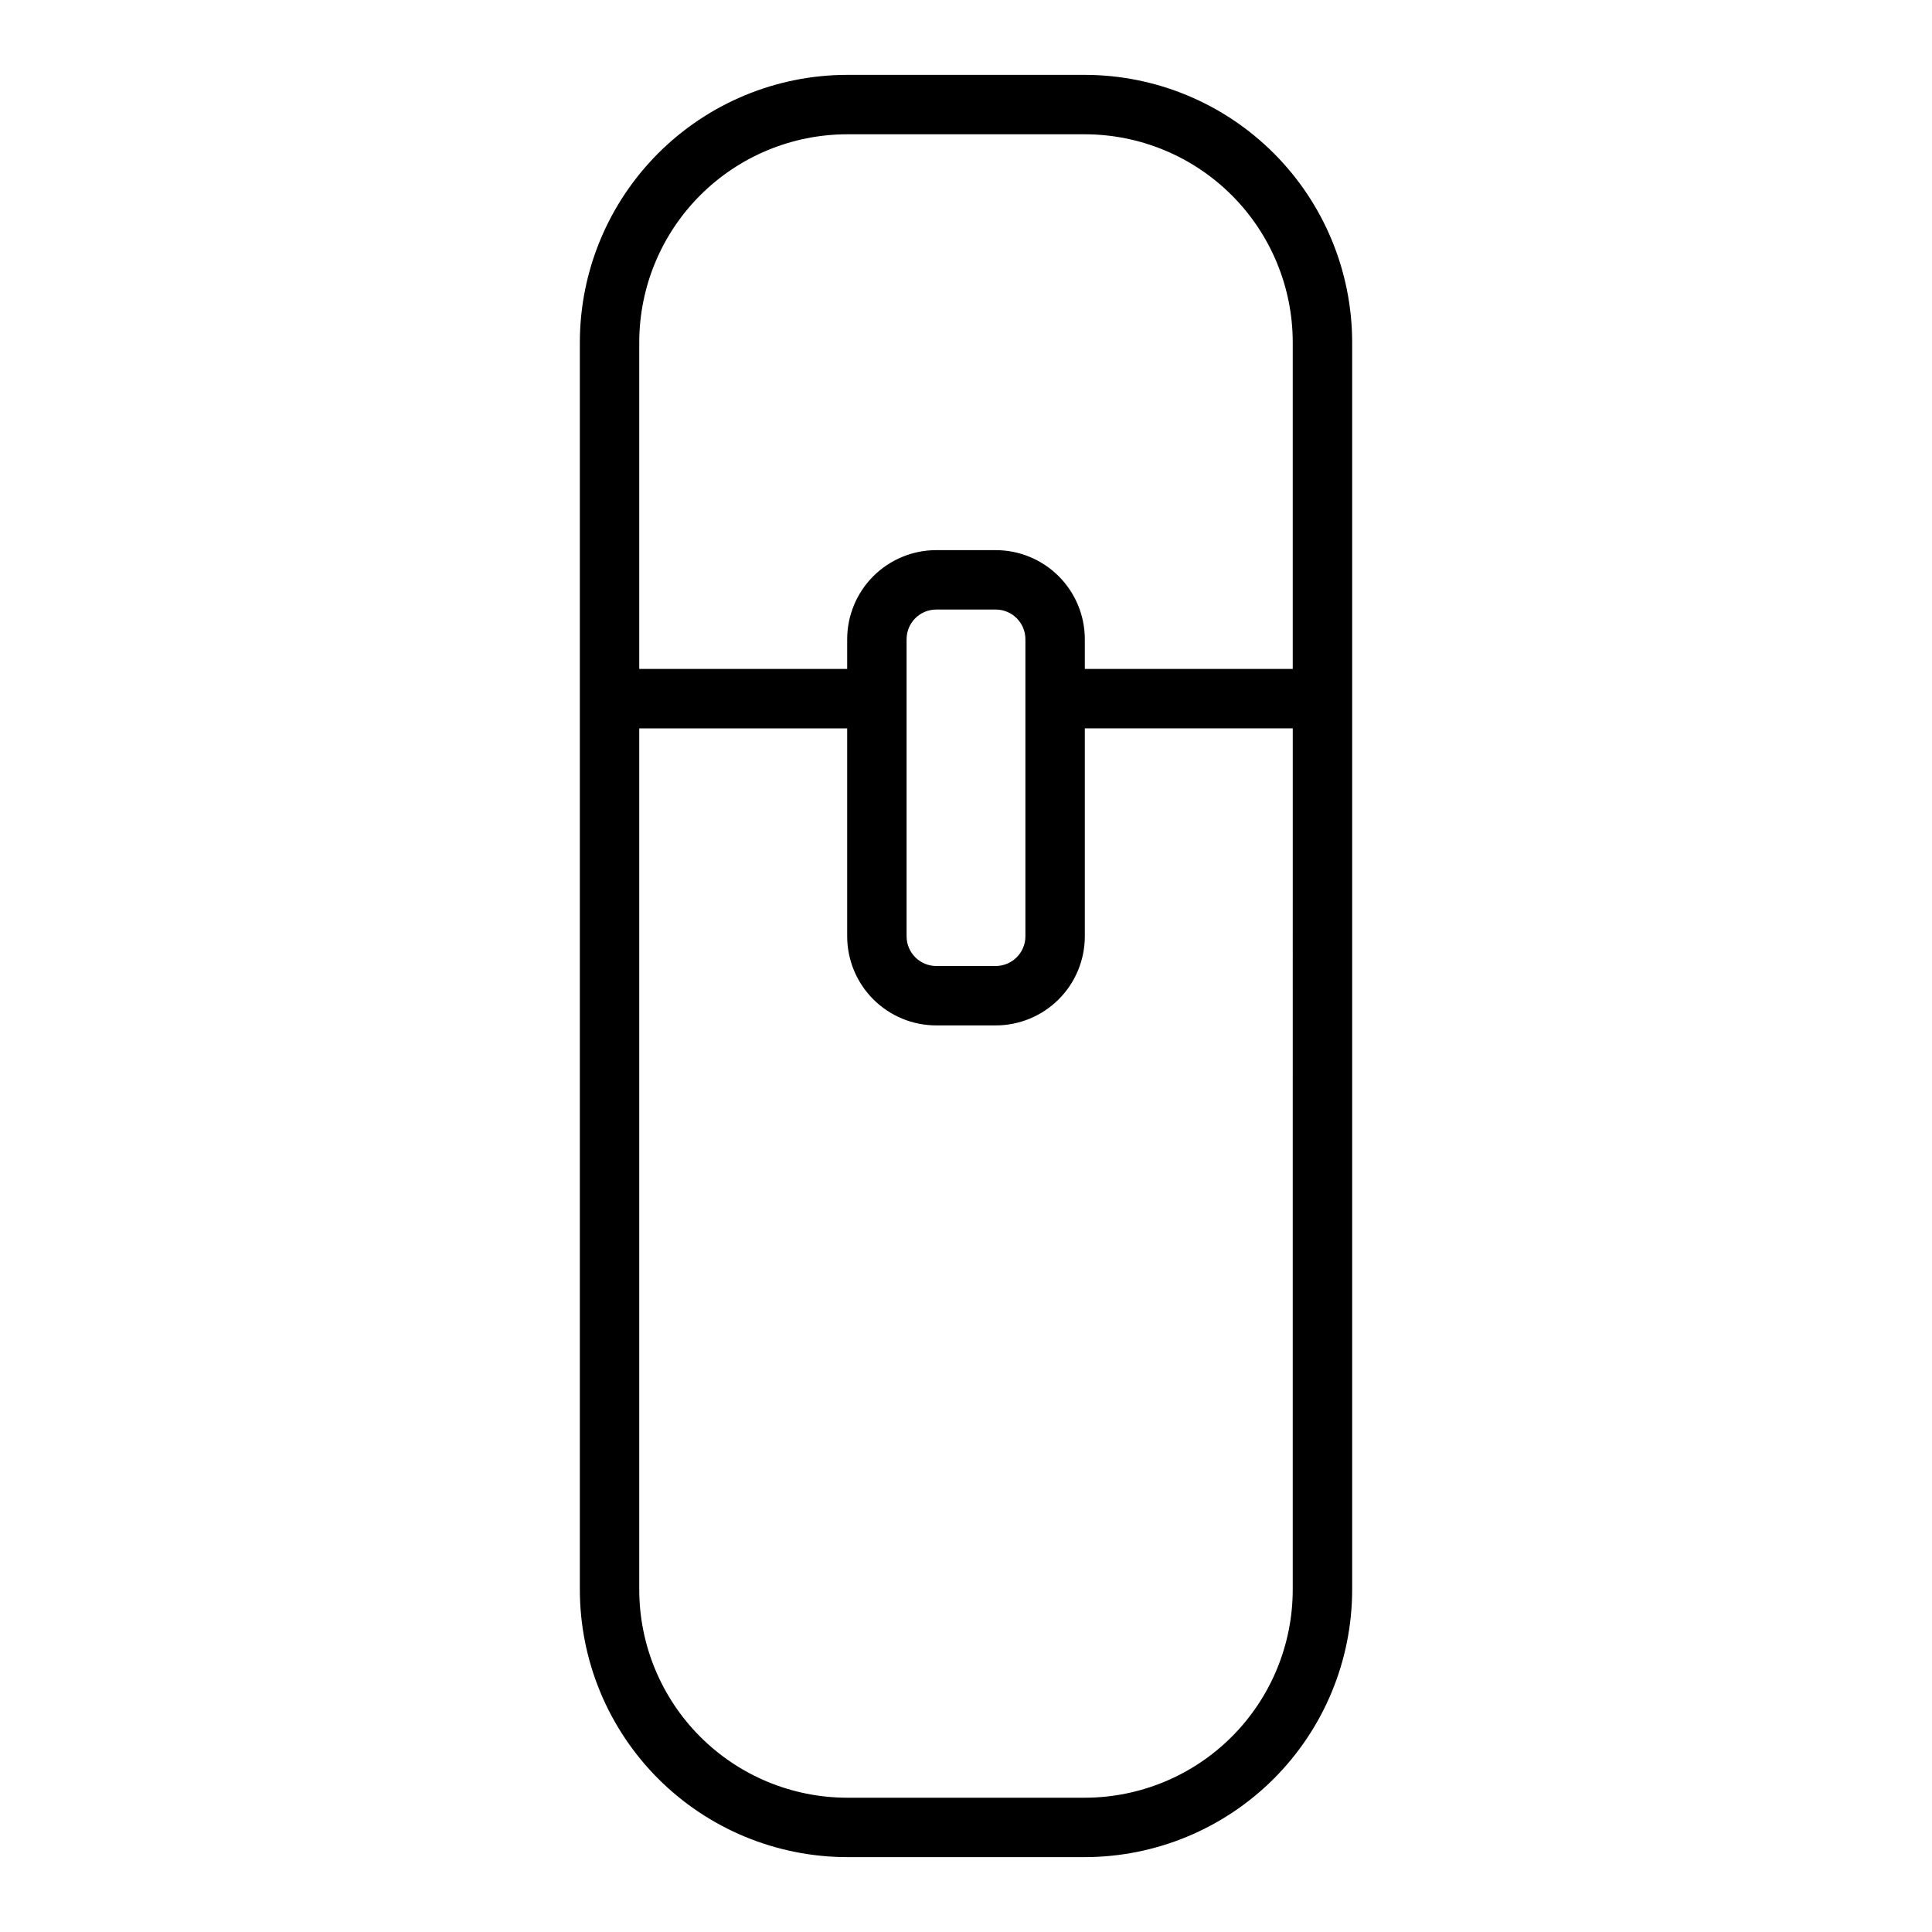
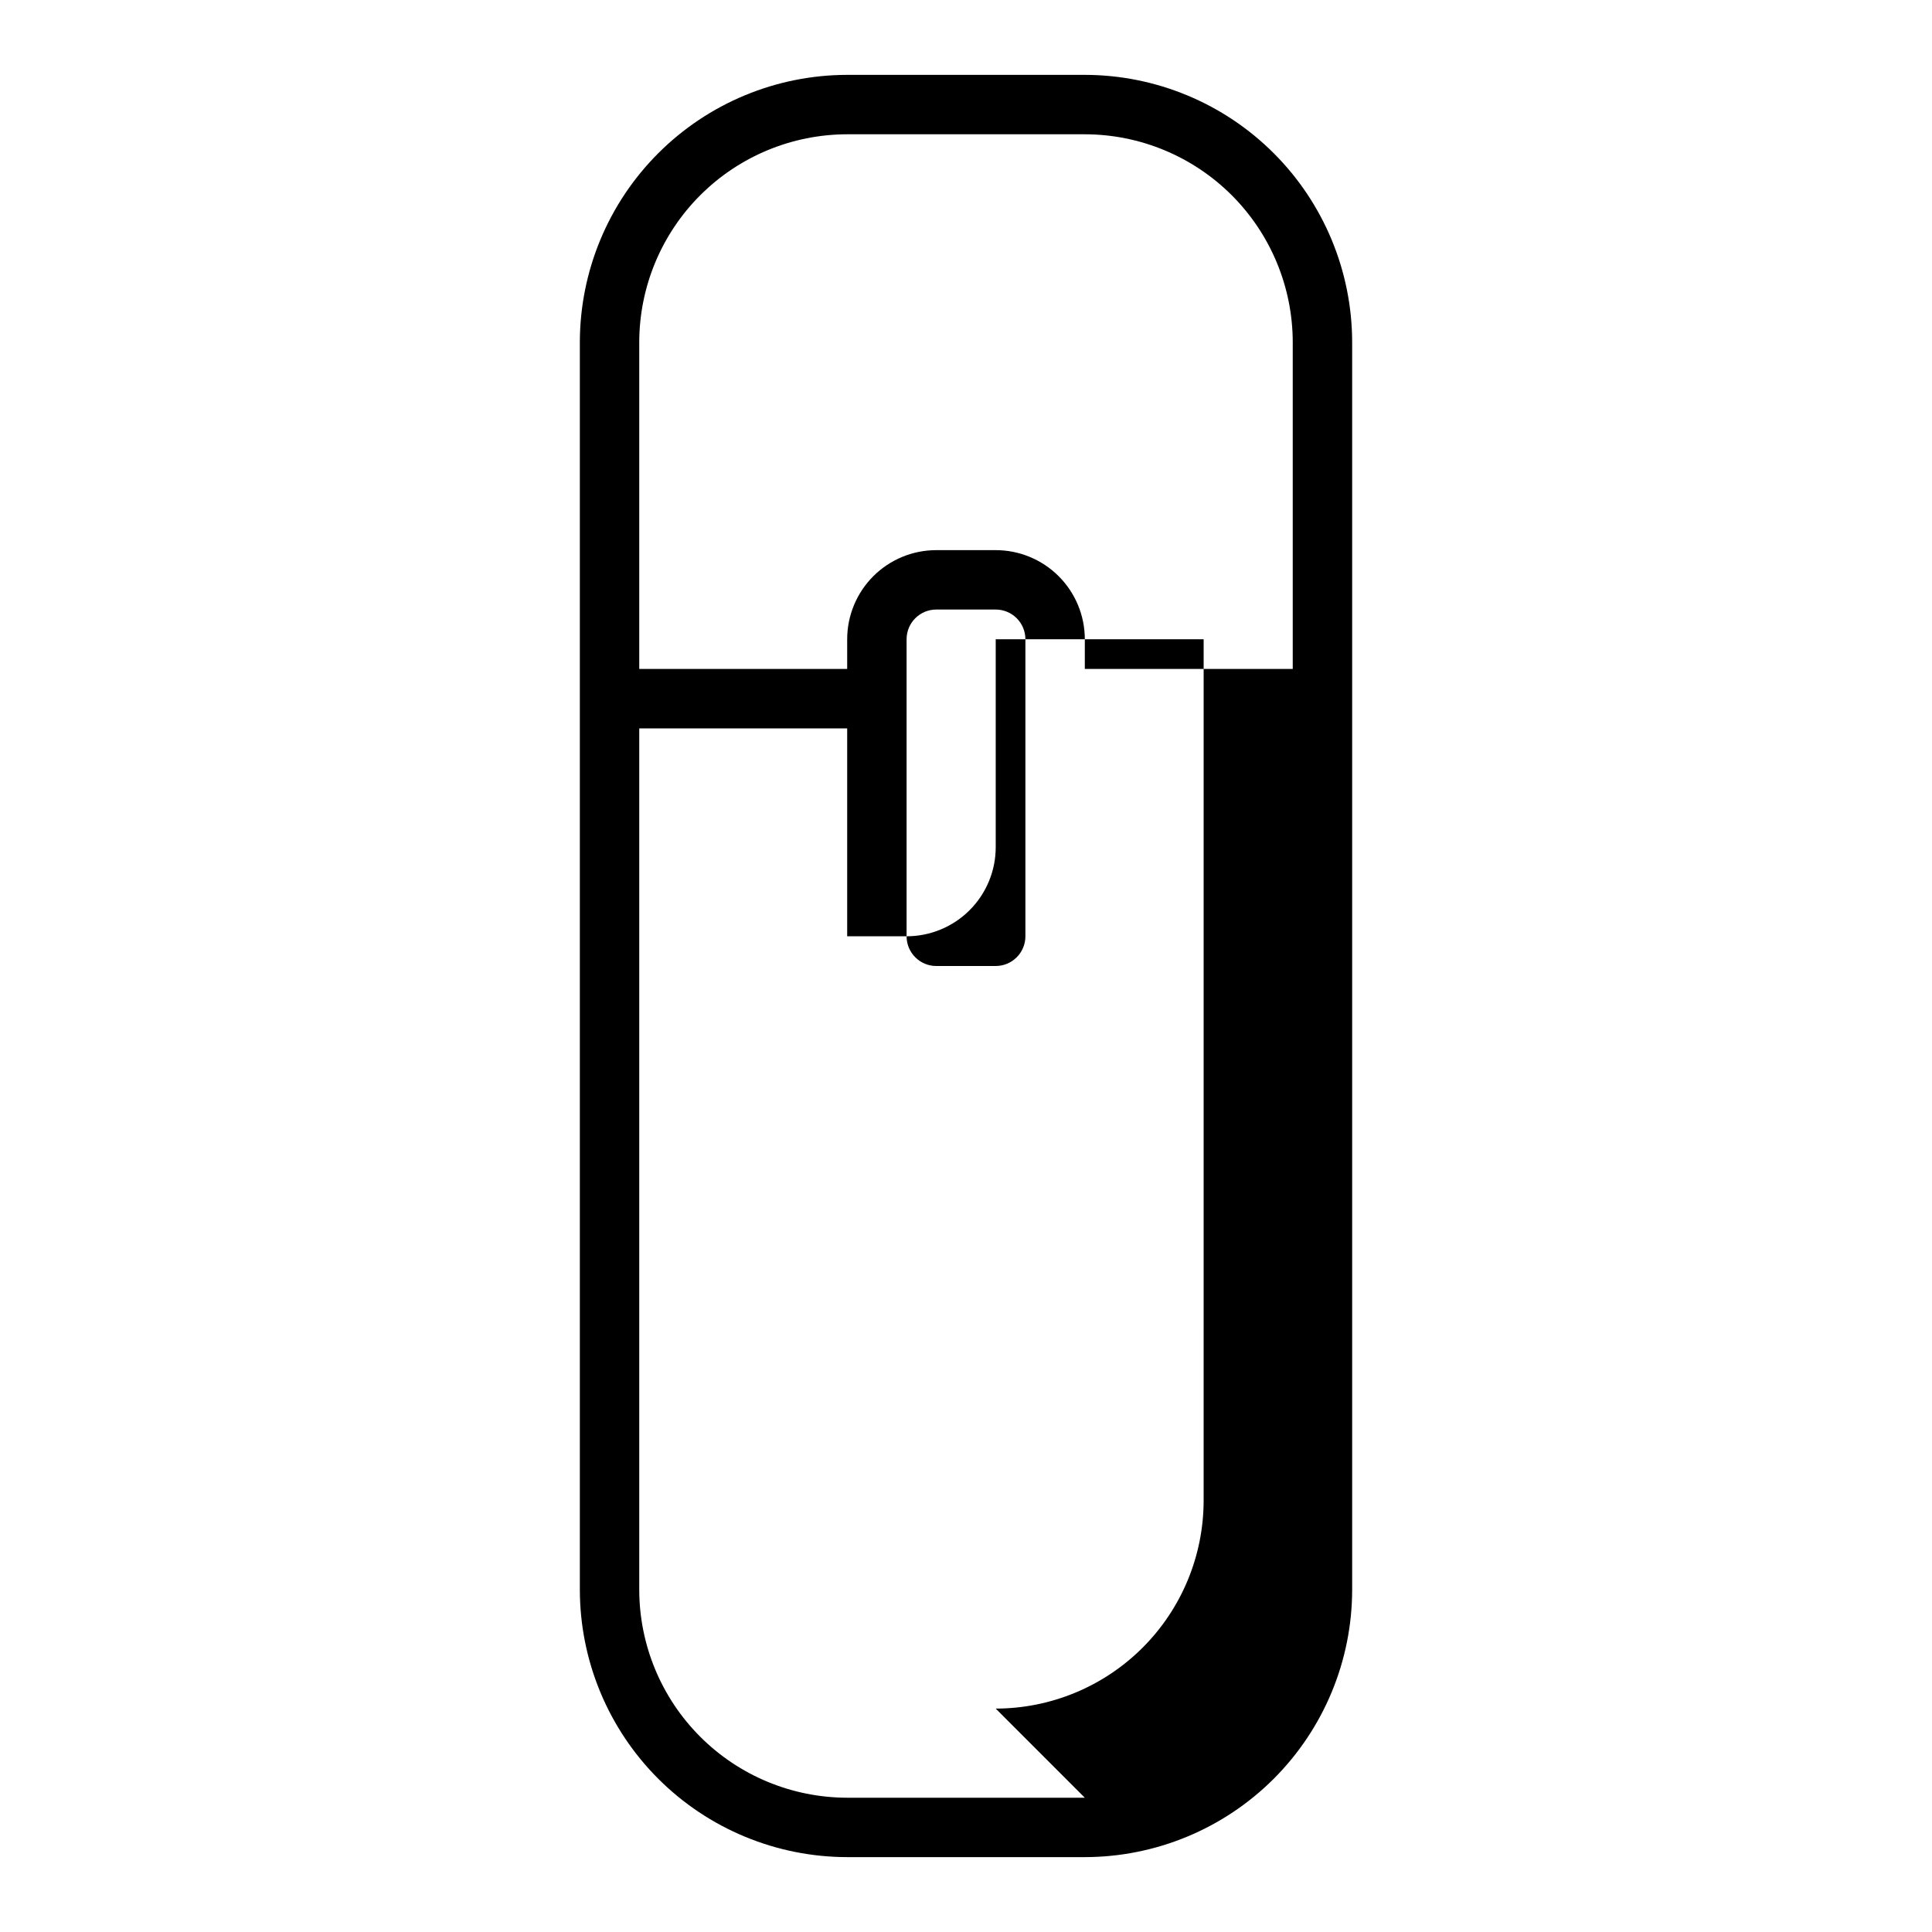
<svg xmlns="http://www.w3.org/2000/svg" fill="#000000" width="800px" height="800px" version="1.1" viewBox="144 144 512 512">
-   <path d="m431.49 163.84h-62.977c-18.785 0.023-36.793 7.492-50.074 20.777-13.285 13.281-20.754 31.289-20.773 50.074v330.62c0.02 18.781 7.488 36.789 20.773 50.074 13.281 13.281 31.289 20.75 50.074 20.773h62.977c18.781-0.023 36.789-7.492 50.074-20.773 13.281-13.285 20.75-31.293 20.773-50.074v-330.62c-0.023-18.785-7.492-36.793-20.773-50.074-13.285-13.285-31.293-20.754-50.074-20.777zm-62.977 15.746h62.977c14.605 0.02 28.613 5.832 38.941 16.16 10.332 10.328 16.141 24.336 16.16 38.945v86.59h-55.102v-7.871c0-6.262-2.488-12.27-6.918-16.699-4.43-4.43-10.438-6.918-16.699-6.918h-15.746c-6.262 0-12.27 2.488-16.699 6.918-4.426 4.43-6.914 10.438-6.914 16.699v7.871h-55.105v-86.59c0.02-14.609 5.832-28.617 16.16-38.945 10.332-10.328 24.336-16.141 38.945-16.16zm47.23 133.82v78.719c0 2.09-0.828 4.09-2.305 5.566-1.477 1.477-3.481 2.309-5.566 2.309h-15.746c-4.348 0-7.871-3.527-7.871-7.875v-78.719c0-4.348 3.523-7.871 7.871-7.871h15.746c2.086 0 4.09 0.828 5.566 2.305 1.477 1.477 2.305 3.481 2.305 5.566zm15.742 307.01h-62.973c-14.609-0.02-28.613-5.828-38.945-16.16-10.328-10.328-16.141-24.336-16.16-38.941v-228.29h55.105v55.105-0.004c0 6.266 2.488 12.273 6.914 16.699 4.43 4.43 10.438 6.918 16.699 6.918h15.746c6.262 0 12.27-2.488 16.699-6.918 4.43-4.426 6.918-10.434 6.918-16.699v-55.102h55.105l-0.004 228.29c-0.02 14.605-5.828 28.613-16.16 38.941-10.328 10.332-24.336 16.141-38.941 16.16z" />
+   <path d="m431.49 163.84h-62.977c-18.785 0.023-36.793 7.492-50.074 20.777-13.285 13.281-20.754 31.289-20.773 50.074v330.62c0.02 18.781 7.488 36.789 20.773 50.074 13.281 13.281 31.289 20.75 50.074 20.773h62.977c18.781-0.023 36.789-7.492 50.074-20.773 13.281-13.285 20.75-31.293 20.773-50.074v-330.62c-0.023-18.785-7.492-36.793-20.773-50.074-13.285-13.285-31.293-20.754-50.074-20.777zm-62.977 15.746h62.977c14.605 0.02 28.613 5.832 38.941 16.16 10.332 10.328 16.141 24.336 16.16 38.945v86.59h-55.102v-7.871c0-6.262-2.488-12.27-6.918-16.699-4.43-4.43-10.438-6.918-16.699-6.918h-15.746c-6.262 0-12.27 2.488-16.699 6.918-4.426 4.43-6.914 10.438-6.914 16.699v7.871h-55.105v-86.59c0.02-14.609 5.832-28.617 16.16-38.945 10.332-10.328 24.336-16.141 38.945-16.16zm47.23 133.82v78.719c0 2.09-0.828 4.09-2.305 5.566-1.477 1.477-3.481 2.309-5.566 2.309h-15.746c-4.348 0-7.871-3.527-7.871-7.875v-78.719c0-4.348 3.523-7.871 7.871-7.871h15.746c2.086 0 4.09 0.828 5.566 2.305 1.477 1.477 2.305 3.481 2.305 5.566zm15.742 307.01h-62.973c-14.609-0.02-28.613-5.828-38.945-16.16-10.328-10.328-16.141-24.336-16.16-38.941v-228.29h55.105v55.105-0.004h15.746c6.262 0 12.27-2.488 16.699-6.918 4.43-4.426 6.918-10.434 6.918-16.699v-55.102h55.105l-0.004 228.29c-0.02 14.605-5.828 28.613-16.16 38.941-10.328 10.332-24.336 16.141-38.941 16.16z" />
</svg>